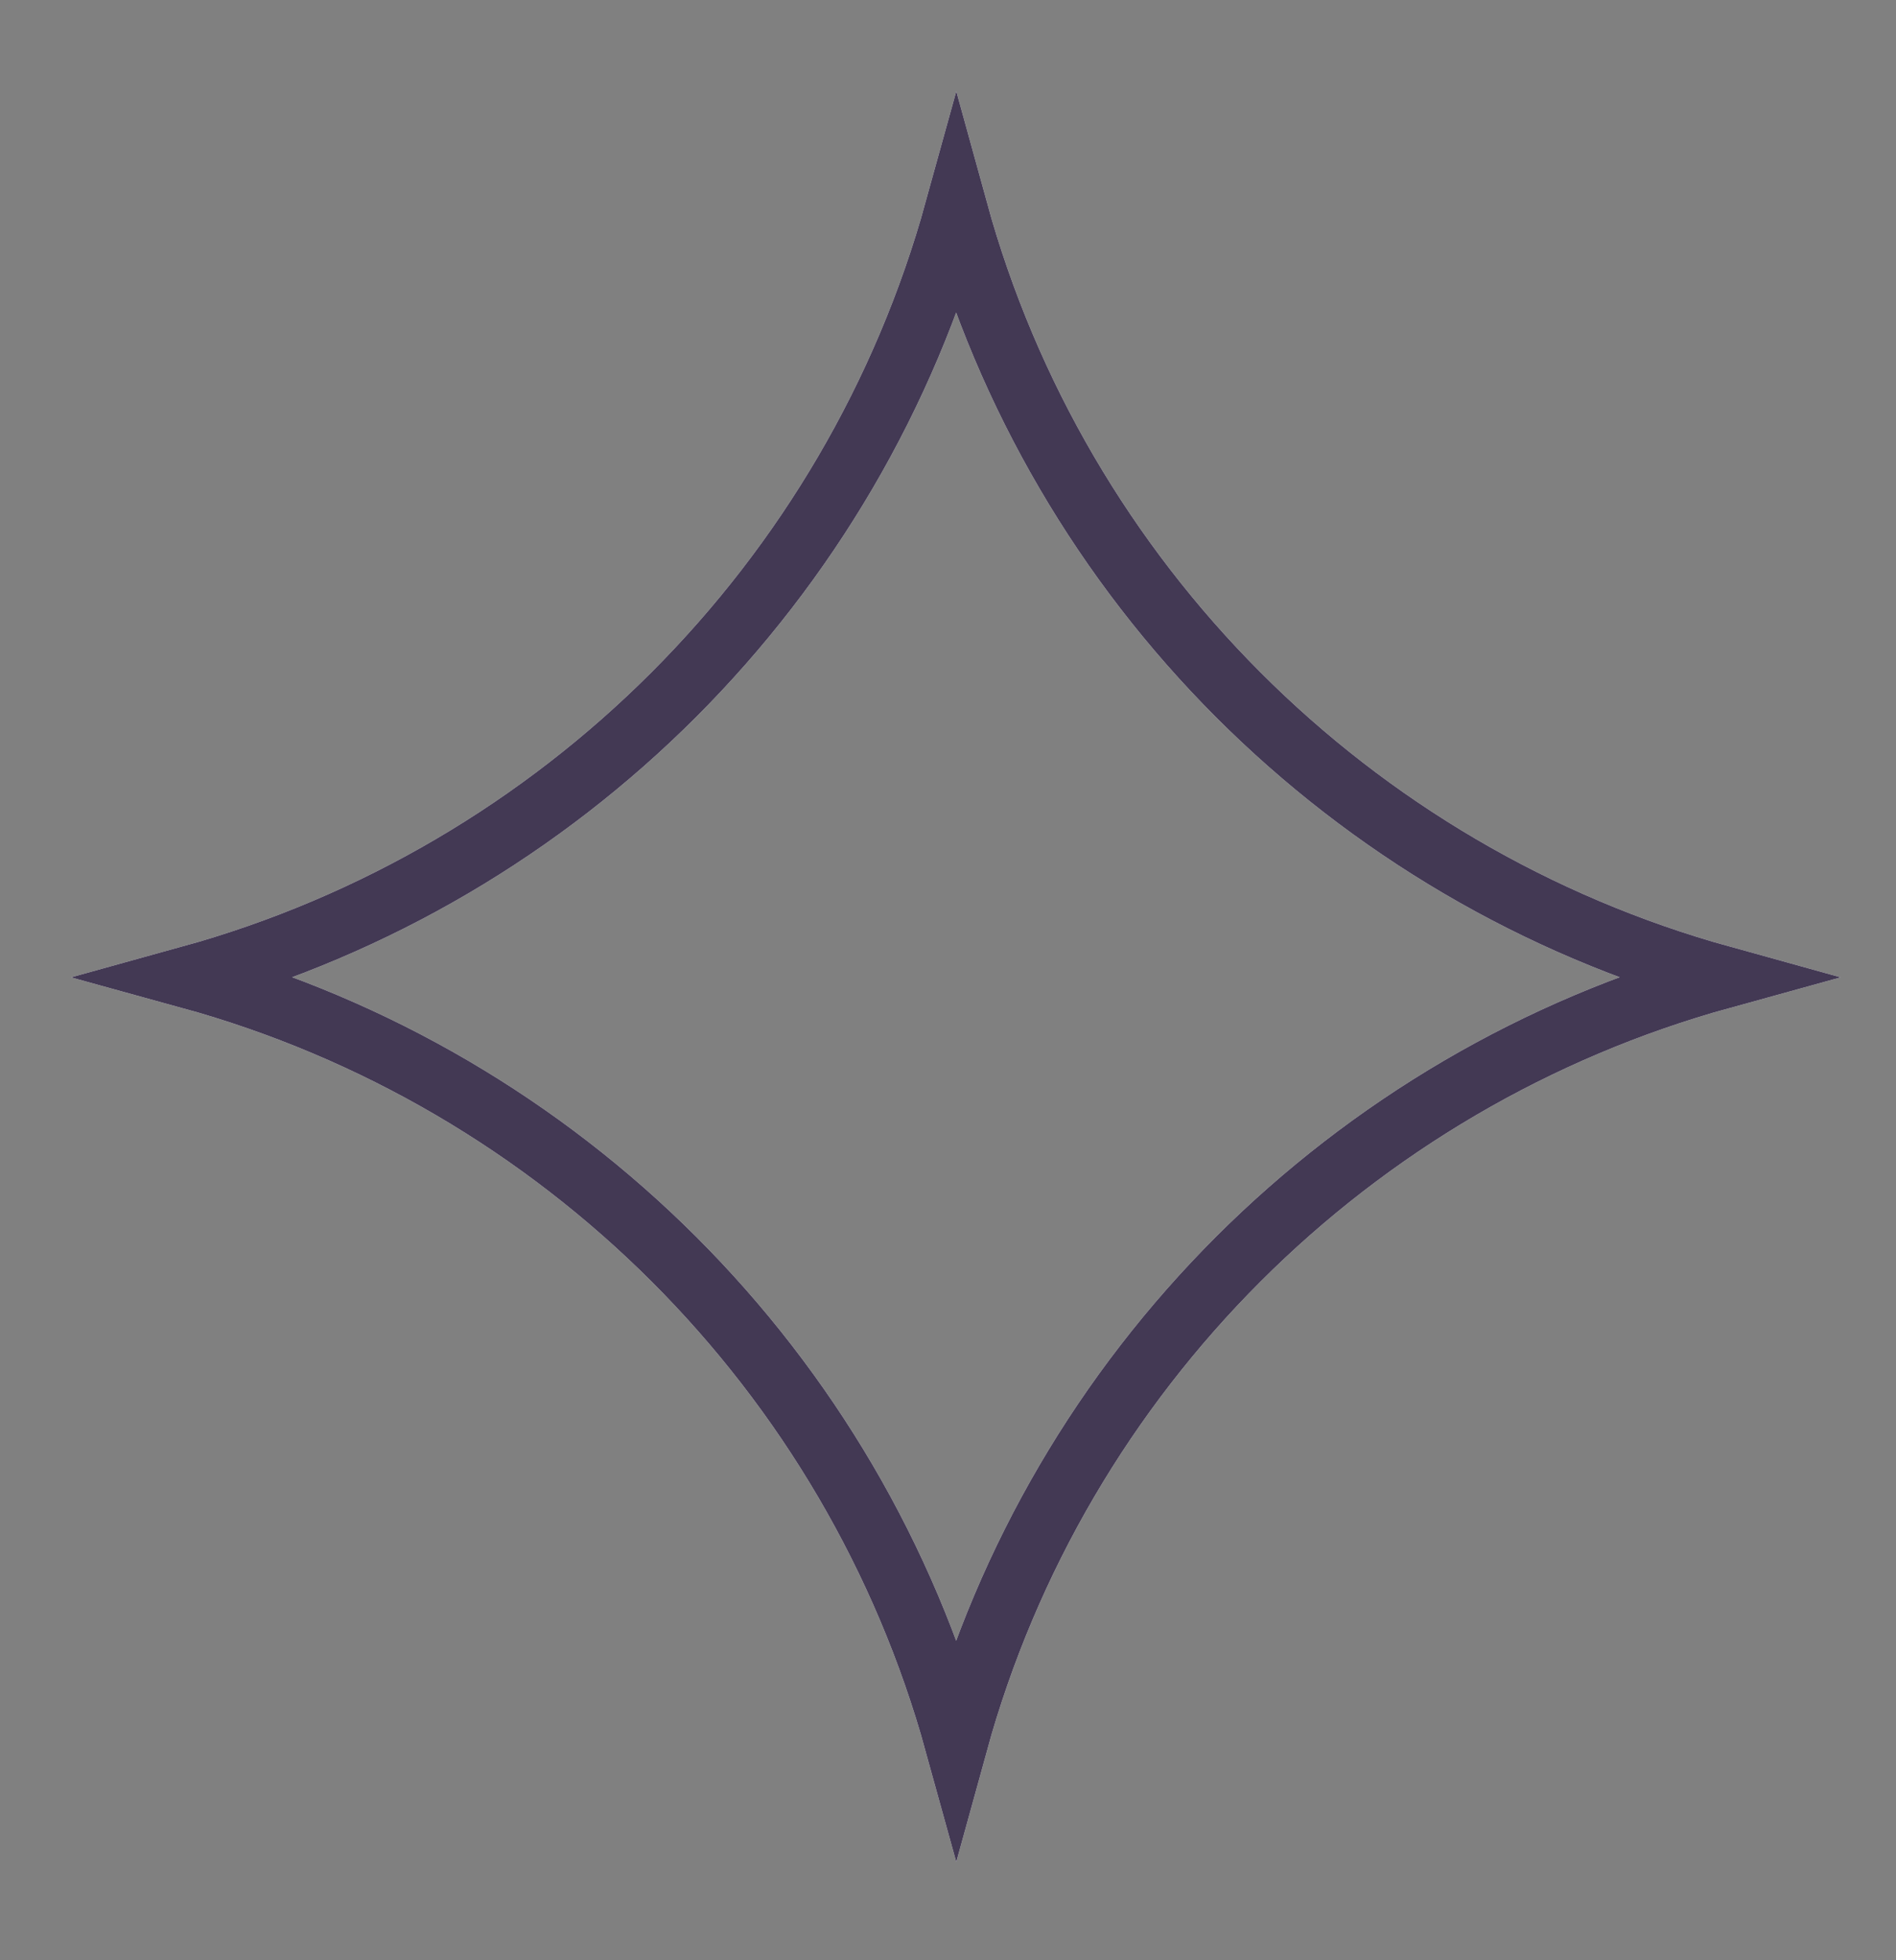
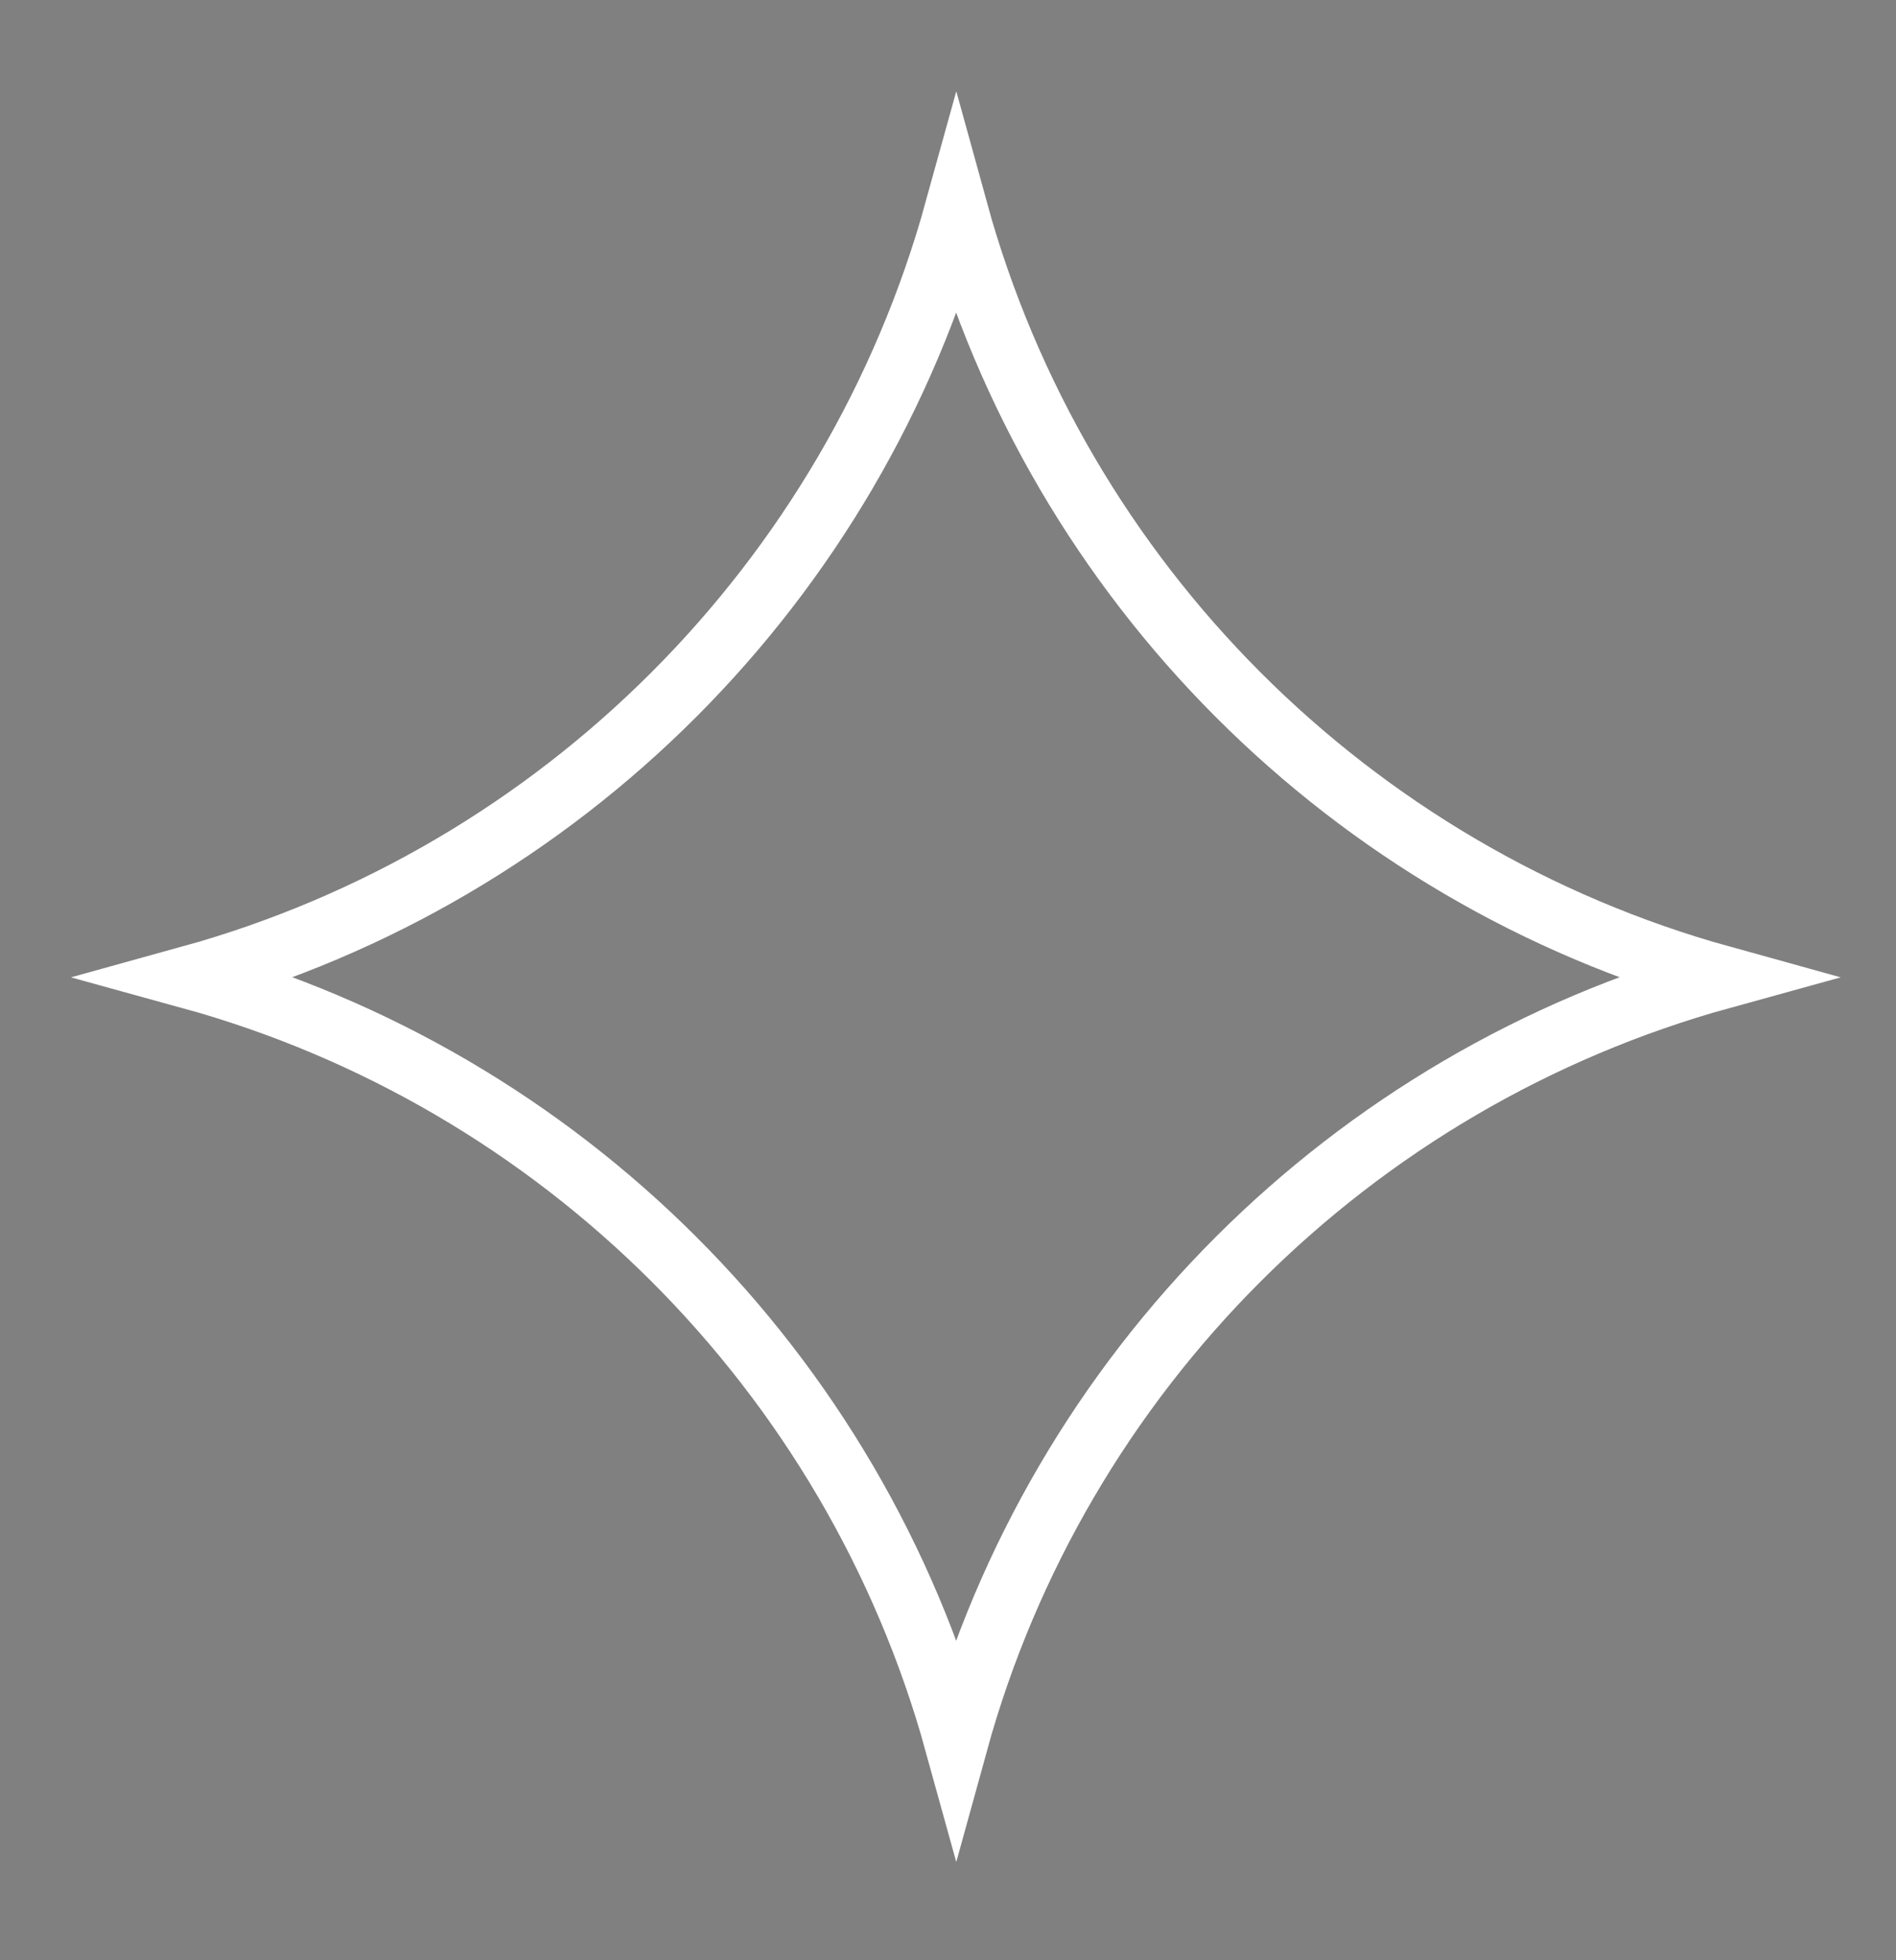
<svg xmlns="http://www.w3.org/2000/svg" width="30" height="31" viewBox="0 0 30 31" fill="none">
  <rect x="0" y="0" width="30" height="31" fill="#808080" stroke="none" />
  <path d="M15.13 27.567C13.504 21.686 8.886 17.074 3.003 15.455C8.886 13.828 13.502 9.207 15.13 3.323C16.75 9.208 21.364 13.827 27.247 15.455C21.367 17.076 16.75 21.688 15.13 27.567Z" stroke="white" />
-   <path d="M15.13 27.567C13.504 21.686 8.886 17.074 3.003 15.455C8.886 13.828 13.502 9.207 15.13 3.323C16.75 9.208 21.364 13.827 27.247 15.455C21.367 17.076 16.75 21.688 15.13 27.567Z" stroke="#433954" />
</svg>